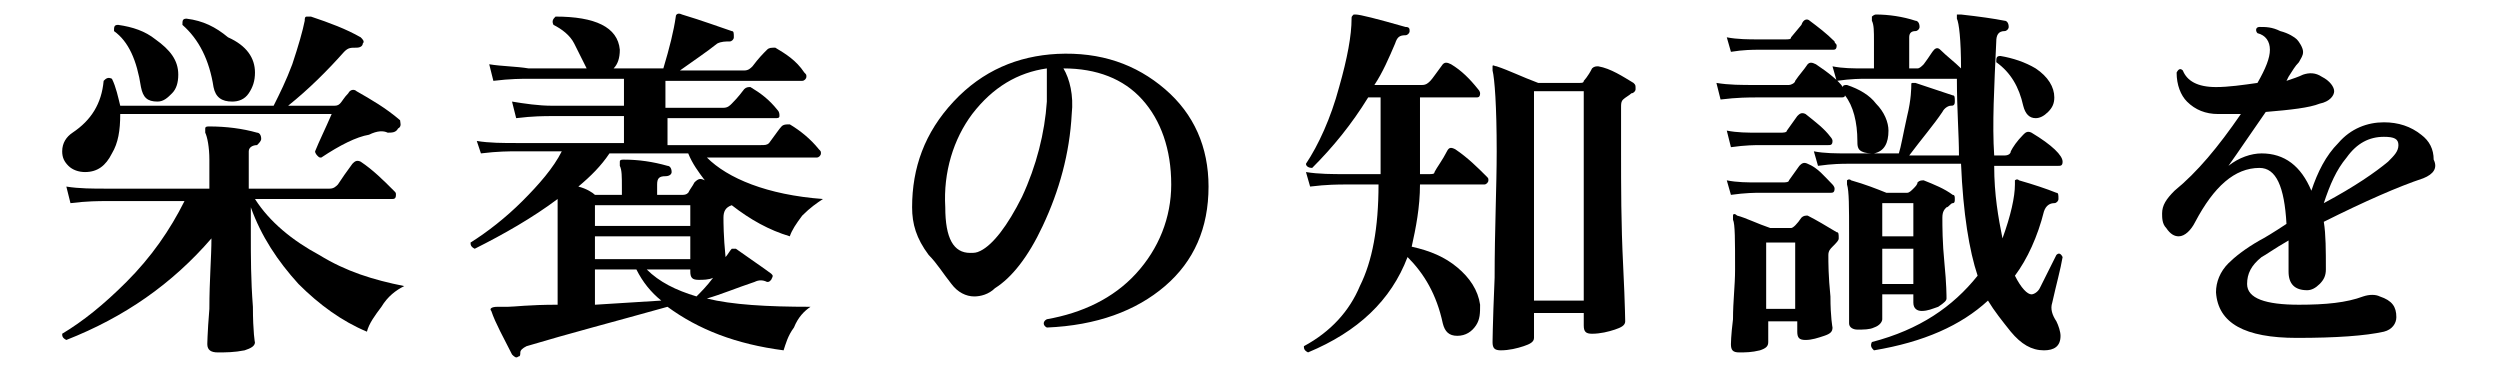
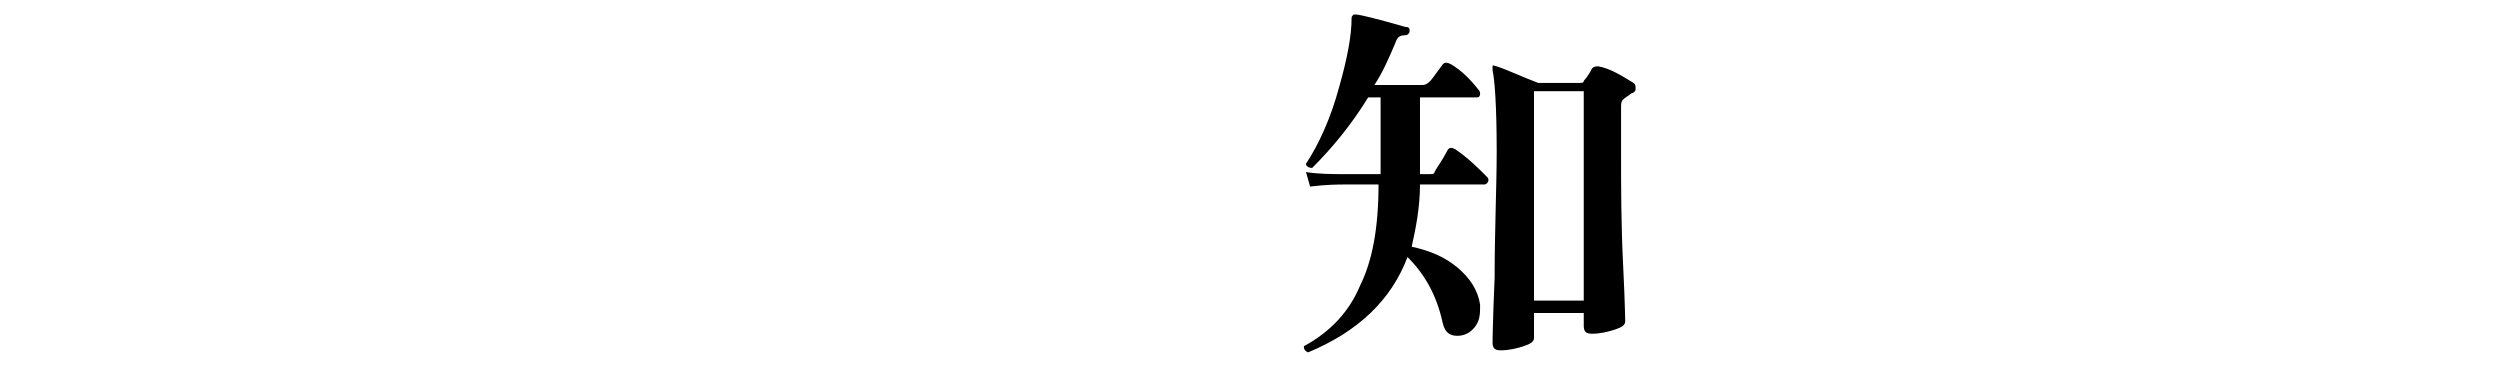
<svg xmlns="http://www.w3.org/2000/svg" version="1.1" id="_レイヤー_2" x="0px" y="0px" viewBox="0 0 120.6 18" style="enable-background:new 0 0 120.6 18;" xml:space="preserve">
  <g id="_レイヤー_1-2">
-     <path d="M19.5,13.8c-0.4,0.2-0.8,0.5-1.1,1c-0.3,0.4-0.6,0.8-0.7,1.2c-1.2-0.5-2.3-1.3-3.3-2.3c-1-1.1-1.8-2.3-2.3-3.7v1.3   c0,1.1,0,2.2,0.1,3.5c0,1.2,0.1,1.8,0.1,1.7c0,0.2-0.2,0.3-0.5,0.4C11.3,17,10.9,17,10.5,17c-0.3,0-0.5-0.1-0.5-0.4   c0,0.1,0-0.5,0.1-1.7c0-1.4,0.1-2.5,0.1-3.4c-1.9,2.2-4.2,3.8-7,4.9C3,16.3,3,16.2,3,16.1c1-0.6,2-1.4,3.1-2.5   c1.2-1.2,2.1-2.5,2.8-3.9H5.1c-0.3,0-0.9,0-1.7,0.1L3.2,9c0.6,0.1,1.3,0.1,1.9,0.1h5V7.7c0-0.6-0.1-1.1-0.2-1.3c0-0.1,0-0.1,0-0.2   c0-0.1,0.1-0.1,0.2-0.1c0.8,0,1.6,0.1,2.3,0.3c0.1,0,0.2,0.1,0.2,0.3c0,0.1-0.1,0.2-0.2,0.3C12.2,7,12,7.1,12,7.3v1.8h3.9   c0.2,0,0.3-0.1,0.4-0.2c0.2-0.3,0.4-0.6,0.7-1c0.1-0.1,0.2-0.2,0.4-0.1C18,8.2,18.5,8.7,19,9.2c0.1,0.1,0.1,0.1,0.1,0.2   c0,0.2-0.1,0.2-0.2,0.2h-6.6c0.7,1.1,1.8,2,3.1,2.7C16.7,13.1,18,13.5,19.5,13.8z M19.2,6.2c-0.1,0.2-0.3,0.2-0.5,0.2   c-0.2-0.1-0.5-0.1-0.9,0.1c-0.6,0.1-1.4,0.5-2.3,1.1c-0.1,0-0.1,0-0.2-0.1c0,0-0.1-0.1-0.1-0.2c0.2-0.5,0.5-1.1,0.8-1.8H5.8   c0,0.8-0.1,1.4-0.4,1.9C5.1,8,4.7,8.3,4.1,8.3C3.8,8.3,3.5,8.2,3.3,8C3.1,7.8,3,7.6,3,7.3c0-0.4,0.2-0.7,0.5-0.9   C4.4,5.8,4.9,5,5,3.9c0.1-0.1,0.2-0.2,0.4-0.1c0.2,0.4,0.3,0.9,0.4,1.3h7.4c0.3-0.6,0.6-1.2,0.9-2c0.3-0.9,0.5-1.6,0.6-2.1   c0-0.1,0-0.2,0.1-0.2c0,0,0.1,0,0.2,0c0.9,0.3,1.7,0.6,2.4,1c0.1,0.1,0.2,0.2,0.1,0.3c0,0.1-0.1,0.2-0.3,0.2c-0.3,0-0.4,0-0.6,0.2   c-0.8,0.9-1.7,1.8-2.7,2.6h2.2c0.1,0,0.2,0,0.3-0.1c0.1-0.1,0.2-0.3,0.4-0.5c0.1-0.2,0.3-0.2,0.4-0.1c0.7,0.4,1.4,0.8,2.1,1.4   C19.3,5.9,19.4,6.1,19.2,6.2L19.2,6.2z M8.6,3.6c0,0.4-0.1,0.7-0.3,0.9S7.9,4.9,7.6,4.9c-0.5,0-0.7-0.2-0.8-0.7   C6.6,2.9,6.2,2,5.5,1.5c0-0.2,0-0.3,0.2-0.3C6.4,1.3,7,1.5,7.5,1.9C8.2,2.4,8.6,2.9,8.6,3.6z M12.3,3.5c0,0.4-0.1,0.7-0.3,1   c-0.2,0.3-0.5,0.4-0.8,0.4c-0.5,0-0.8-0.2-0.9-0.7c-0.2-1.3-0.7-2.3-1.5-3c0-0.2,0-0.3,0.2-0.3c0.8,0.1,1.4,0.4,2,0.9   C11.9,2.2,12.3,2.8,12.3,3.5L12.3,3.5z" />
-     <path d="M39.7,9.6c-0.3,0.2-0.6,0.4-1,0.8c-0.3,0.4-0.5,0.7-0.6,1c-1-0.3-1.9-0.8-2.8-1.5c-0.3,0.1-0.4,0.3-0.4,0.6   c0,0.2,0,0.9,0.1,1.9c0.1-0.1,0.2-0.3,0.3-0.4c0,0,0.1,0,0.2,0c0.7,0.5,1.3,0.9,1.7,1.2c0.1,0.1,0.1,0.1,0,0.3   c-0.1,0.1-0.1,0.1-0.2,0.1c-0.2-0.1-0.4-0.1-0.6,0c-0.9,0.3-1.6,0.6-2.3,0.8c1.2,0.3,2.9,0.4,5,0.4c-0.3,0.2-0.6,0.5-0.8,1   c-0.3,0.4-0.4,0.8-0.5,1.1c-2.3-0.3-4.1-1-5.6-2.1c-2.5,0.7-4.8,1.3-6.8,1.9c-0.2,0.1-0.3,0.2-0.3,0.3c0,0.1,0,0.2-0.1,0.2   c-0.1,0.1-0.2,0-0.3-0.1c-0.4-0.8-0.8-1.5-1-2.1c-0.1-0.1,0-0.2,0.3-0.2h0.5c0.3,0,1-0.1,2.4-0.1v-4.4c0-0.2,0-0.5,0-0.7   c-1.2,0.9-2.6,1.7-4,2.4c-0.2-0.1-0.2-0.2-0.2-0.3c0.8-0.5,1.7-1.2,2.5-2s1.5-1.6,1.9-2.4h-2.2c-0.3,0-0.9,0-1.7,0.1L23,6.8   c0.6,0.1,1.3,0.1,1.9,0.1h5.2V5.6h-3.5c-0.3,0-0.9,0-1.7,0.1l-0.2-0.8C25.3,5,26,5.1,26.6,5.1h3.5V3.8h-4.6c-0.3,0-0.9,0-1.7,0.1   l-0.2-0.8c0.6,0.1,1.3,0.1,1.9,0.2h2.8c-0.2-0.4-0.4-0.8-0.6-1.2c-0.2-0.4-0.6-0.7-1-0.9c-0.1-0.2,0-0.3,0.1-0.4   c1.9,0,3,0.5,3.1,1.6c0,0.4-0.1,0.7-0.3,0.9H32c0.3-1,0.5-1.8,0.6-2.5c0-0.1,0.1-0.2,0.3-0.1c1,0.3,1.8,0.6,2.4,0.8   c0.1,0,0.1,0.1,0.1,0.3c0,0.1-0.1,0.2-0.2,0.2c-0.2,0-0.4,0-0.6,0.1c-0.5,0.4-1.1,0.8-1.8,1.3h3.1c0.2,0,0.3-0.1,0.4-0.2   c0.3-0.4,0.5-0.6,0.7-0.8c0.1-0.1,0.2-0.1,0.4-0.1c0.5,0.3,1,0.6,1.4,1.2c0.1,0.1,0.1,0.1,0.1,0.2c0,0.1-0.1,0.2-0.2,0.2h-6.6v1.3   h2.8c0.2,0,0.3-0.1,0.4-0.2c0.1-0.1,0.3-0.3,0.6-0.7c0.1-0.1,0.2-0.1,0.3-0.1c0.5,0.3,0.9,0.6,1.3,1.1c0.1,0.1,0.1,0.2,0.1,0.3   c0,0.1-0.1,0.1-0.2,0.1h-5.2v1.3h4.5c0.2,0,0.3,0,0.4-0.1c0.3-0.4,0.5-0.7,0.6-0.8c0.1-0.1,0.2-0.1,0.4-0.1c0.5,0.3,1,0.7,1.4,1.2   c0.1,0.1,0.1,0.1,0.1,0.2c0,0.1-0.1,0.2-0.2,0.2h-5.3C35.1,8.6,37,9.4,39.7,9.6L39.7,9.6z M34,8.7c-0.3-0.4-0.6-0.8-0.8-1.3h-3.8   C29,8,28.5,8.5,27.9,9c0.4,0.1,0.7,0.3,0.8,0.4h1.3V9.1c0-0.6,0-0.9-0.1-1.1c0-0.1,0-0.1,0-0.2c0-0.1,0.1-0.1,0.2-0.1   c0.7,0,1.4,0.1,2.1,0.3c0.1,0,0.2,0.1,0.2,0.3c0,0.1-0.1,0.2-0.3,0.2c-0.3,0-0.4,0.1-0.4,0.4v0.5h1.2c0.1,0,0.2,0,0.3-0.1   c0.1-0.2,0.2-0.3,0.3-0.5C33.7,8.6,33.8,8.6,34,8.7L34,8.7L34,8.7z M33.3,10.9v-1h-4.6v1H33.3z M33.3,12.5v-1.1h-4.6v1.1H33.3z    M31.9,14.5c-0.5-0.4-0.9-0.9-1.2-1.5h-2v1.7L31.9,14.5z M34.4,13.4c-0.2,0.1-0.5,0.1-0.7,0.1c-0.3,0-0.4-0.1-0.4-0.4v-0.1h-2.1   c0.6,0.6,1.4,1,2.4,1.3C33.8,14.1,34.1,13.8,34.4,13.4L34.4,13.4z" />
-     <path d="M58.3,9c0,2-0.7,3.6-2.1,4.8s-3.3,1.9-5.7,2c-0.2-0.1-0.2-0.3,0-0.4c1.7-0.3,3.2-1,4.3-2.2c1.1-1.2,1.7-2.7,1.7-4.3   c0-1.7-0.5-3.1-1.4-4.1s-2.2-1.5-3.8-1.5c0.3,0.5,0.5,1.3,0.4,2.2c-0.1,1.9-0.6,3.7-1.4,5.4c-0.7,1.5-1.5,2.5-2.3,3   c-0.3,0.3-0.7,0.4-1,0.4c-0.4,0-0.8-0.2-1.1-0.6c-0.4-0.5-0.7-1-1.1-1.4C44.2,11.5,44,10.8,44,10c0-1.9,0.6-3.6,2-5.1   s3.1-2.2,5-2.3c2.1-0.1,3.8,0.5,5.2,1.7C57.6,5.5,58.3,7.1,58.3,9L58.3,9z M50.5,4.9c0-0.8,0-1.3,0-1.6c-1.4,0.2-2.6,0.9-3.6,2.2   C46,6.7,45.5,8.3,45.6,10c0,1.5,0.4,2.2,1.2,2.2c0.2,0,0.3,0,0.5-0.1c0.6-0.3,1.3-1.2,2-2.6C50,8,50.4,6.4,50.5,4.9L50.5,4.9z" />
    <path d="M71.7,8.5c0.1,0.1,0.1,0.1,0.1,0.2c0,0.1-0.1,0.2-0.2,0.2h-3.1c0,1.1-0.2,2.1-0.4,3c0.9,0.2,1.6,0.5,2.2,1   c0.6,0.5,1,1.1,1.1,1.8c0,0.4,0,0.7-0.2,1c-0.2,0.3-0.5,0.5-0.9,0.5c-0.4,0-0.6-0.2-0.7-0.6c-0.3-1.4-0.9-2.4-1.7-3.2   c-0.8,2.1-2.4,3.6-4.8,4.6c-0.2-0.1-0.2-0.2-0.2-0.3c1.3-0.7,2.2-1.7,2.7-2.9c0.6-1.2,0.9-2.8,0.9-4.9h-1.6c-0.3,0-0.9,0-1.7,0.1   L63,8.3c0.6,0.1,1.3,0.1,1.9,0.1h1.7V4.7H66c-0.8,1.3-1.7,2.4-2.7,3.4C63.1,8.1,63,8,63,7.9c0.6-0.9,1.2-2.2,1.6-3.7   c0.4-1.4,0.6-2.5,0.6-3.3c0-0.1,0-0.1,0.1-0.2c0,0,0.1,0,0.1,0c0.2,0,1,0.2,2.4,0.6C68,1.3,68,1.4,68,1.5c0,0.1-0.1,0.2-0.2,0.2   c-0.3,0-0.4,0.1-0.5,0.4c-0.3,0.7-0.6,1.4-1,2h2.3c0.2,0,0.3-0.1,0.4-0.2c0.1-0.1,0.3-0.4,0.6-0.8C69.7,3,69.8,3,70,3.1   c0.5,0.3,0.9,0.7,1.3,1.2c0.1,0.1,0.1,0.2,0.1,0.2c0,0.2-0.1,0.2-0.2,0.2h-2.7v3.7h0.4c0.2,0,0.3,0,0.3-0.1c0.1-0.2,0.4-0.6,0.6-1   c0.1-0.2,0.2-0.2,0.4-0.1C70.8,7.6,71.3,8.1,71.7,8.5L71.7,8.5z M78.8,4c0.1,0.1,0.1,0.1,0.1,0.3c0,0.1-0.1,0.2-0.2,0.2   c-0.1,0.1-0.3,0.2-0.4,0.3c-0.1,0.1-0.1,0.2-0.1,0.4v2.1c0,1.7,0,3.5,0.1,5.5c0.1,2,0.1,2.9,0.1,2.7c0,0.2-0.2,0.3-0.5,0.4   c-0.3,0.1-0.7,0.2-1.1,0.2c-0.3,0-0.4-0.1-0.4-0.4v-0.6h-2.4v1.2c0,0.2-0.2,0.3-0.5,0.4c-0.3,0.1-0.7,0.2-1.1,0.2   c-0.3,0-0.4-0.1-0.4-0.4c0,0.2,0-0.8,0.1-3.1c0-2.3,0.1-4.4,0.1-6.1c0-2.2-0.1-3.5-0.2-3.9c0-0.1,0-0.1,0-0.2s0.1,0,0.2,0   c0.6,0.2,1.2,0.5,2,0.8h2c0.1,0,0.2,0,0.2-0.1c0,0,0.2-0.2,0.4-0.6c0.1-0.1,0.2-0.1,0.3-0.1C77.7,3.3,78.3,3.7,78.8,4L78.8,4z    M76.4,14.5V4.4h-2.4v10.1H76.4z" />
-     <path d="M91.1,6.3c0,0.6-0.2,1-0.7,1.1c-0.2,0-0.4,0-0.6-0.1c-0.2-0.1-0.2-0.3-0.2-0.5c0-0.9-0.2-1.7-0.6-2.2   c0,0.1-0.1,0.1-0.2,0.1h-4.1c-0.3,0-0.9,0-1.7,0.1L82.8,4c0.6,0.1,1.2,0.1,1.9,0.1h1.6c0.1,0,0.3-0.1,0.3-0.2   c0.2-0.3,0.4-0.5,0.6-0.8c0.1-0.1,0.2-0.1,0.4,0c0.6,0.4,1.1,0.8,1.3,1.1c0-0.1,0.1-0.1,0.2-0.1c0.6,0.2,1.1,0.5,1.4,0.9   C90.9,5.4,91.1,5.9,91.1,6.3z M88.5,2c0,0.1,0.1,0.1,0.1,0.2c0,0.2-0.1,0.2-0.2,0.2h-3.6c-0.2,0-0.7,0-1.3,0.1l-0.2-0.7   c0.5,0.1,1.1,0.1,1.5,0.1h1.3c0.2,0,0.3,0,0.3-0.1l0.5-0.6C87,0.9,87.2,0.9,87.3,1C87.7,1.3,88.1,1.6,88.5,2z M88.3,6.6   c0,0,0.1,0.1,0.1,0.2c0,0.2-0.1,0.2-0.2,0.2h-3.3c-0.2,0-0.7,0-1.4,0.1l-0.2-0.8c0.5,0.1,1,0.1,1.5,0.1h1.1c0.1,0,0.3,0,0.3-0.1   l0.5-0.7c0.1-0.1,0.2-0.2,0.4-0.1C87.6,5.9,88,6.2,88.3,6.6L88.3,6.6z M88.4,8.9c0,0,0.1,0.1,0.1,0.2c0,0.2-0.1,0.2-0.2,0.2h-3.4   c-0.2,0-0.7,0-1.4,0.1l-0.2-0.7c0.5,0.1,1,0.1,1.5,0.1H86c0.1,0,0.3,0,0.3-0.1l0.5-0.7c0.1-0.1,0.2-0.2,0.4-0.1   C87.7,8.1,88,8.5,88.4,8.9L88.4,8.9z M88.6,11.2c0.1,0,0.1,0.1,0.1,0.3c0,0.1-0.1,0.2-0.3,0.4c-0.1,0.1-0.2,0.2-0.2,0.4   c0,0.4,0,1,0.1,2c0,1,0.1,1.5,0.1,1.5c0,0.2-0.1,0.3-0.4,0.4s-0.6,0.2-0.9,0.2c-0.3,0-0.4-0.1-0.4-0.4v-0.5h-1.4v1   c0,0.2-0.1,0.3-0.4,0.4C84.5,17,84.2,17,83.9,17c-0.3,0-0.4-0.1-0.4-0.4c0,0,0-0.4,0.1-1.2c0-0.9,0.1-1.6,0.1-2.4   c0-1.4,0-2.2-0.1-2.4c0-0.1,0-0.1,0-0.2s0.1-0.1,0.2,0c0.4,0.1,1,0.4,1.6,0.6h1c0.1,0,0.3-0.2,0.5-0.5c0.1-0.1,0.2-0.1,0.3-0.1   C87.6,10.6,88.1,10.9,88.6,11.2L88.6,11.2z M86.6,14.9v-3.2h-1.4v3.2H86.6z M99.5,12.4c-0.1,0.6-0.3,1.3-0.5,2.2   c-0.1,0.3,0,0.6,0.2,0.9c0.1,0.2,0.2,0.5,0.2,0.7c0,0.5-0.3,0.7-0.8,0.7c-0.6,0-1.1-0.3-1.6-0.9c-0.4-0.5-0.8-1-1.1-1.5   c-1.3,1.2-3.1,2-5.5,2.4c-0.1-0.1-0.2-0.2-0.1-0.4c2.3-0.6,3.9-1.7,5.1-3.2c-0.4-1.2-0.7-3-0.8-5.4h-5.5c-0.2,0-0.7,0-1.4,0.1   l-0.2-0.7c0.5,0.1,1.1,0.1,1.6,0.1h2.5c0.1-0.3,0.2-0.9,0.4-1.8c0.2-0.8,0.2-1.4,0.2-1.5c0-0.1,0-0.1,0.1-0.1c0,0,0.1,0,0.1,0   c0.9,0.3,1.5,0.5,1.8,0.6c0.1,0,0.1,0.1,0.1,0.3s-0.1,0.2-0.2,0.2c-0.1,0-0.3,0.1-0.4,0.3c-0.4,0.6-1,1.3-1.6,2.1h2.4   c0-1-0.1-2.2-0.1-3.7H90c-0.2,0-0.7,0-1.4,0.1l-0.2-0.7c0.5,0.1,1,0.1,1.5,0.1h0.5V2c0-0.5,0-0.8-0.1-1c0-0.1,0-0.1,0-0.2   c0,0,0.1-0.1,0.2-0.1c0.6,0,1.3,0.1,1.9,0.3c0.1,0,0.2,0.1,0.2,0.3c0,0.1-0.1,0.2-0.2,0.2c-0.2,0-0.3,0.1-0.3,0.3v1.5h0.4   c0.1,0,0.2-0.1,0.3-0.2c0.3-0.4,0.4-0.6,0.5-0.7s0.2-0.1,0.3,0c0.3,0.3,0.7,0.6,1,0.9c0-1.4-0.1-2.2-0.2-2.4c0-0.1,0-0.1,0-0.2   c0,0,0.1,0,0.2,0c0.9,0.1,1.6,0.2,2.1,0.3c0.1,0,0.2,0.1,0.2,0.3c0,0.1-0.1,0.2-0.2,0.2c-0.3,0-0.4,0.2-0.4,0.5   c-0.1,2.2-0.2,4-0.1,5.5h0.5c0.2,0,0.3-0.1,0.3-0.2c0.1-0.2,0.3-0.5,0.6-0.8c0.1-0.1,0.2-0.2,0.4-0.1c1,0.6,1.5,1.1,1.5,1.4   c0,0.2-0.1,0.2-0.2,0.2h-3.1c0,1.4,0.2,2.5,0.4,3.5c0.4-1.1,0.6-2,0.6-2.6c0-0.1,0-0.1,0-0.2c0,0,0.1-0.1,0.2,0   c0.7,0.2,1.3,0.4,1.8,0.6c0.1,0,0.1,0.1,0.1,0.3c0,0.1-0.1,0.2-0.2,0.2c-0.2,0-0.4,0.1-0.5,0.4c-0.3,1.2-0.8,2.3-1.4,3.1   c0.3,0.6,0.6,0.9,0.8,0.9c0.1,0,0.3-0.1,0.4-0.3c0.1-0.2,0.4-0.8,0.8-1.6C99.3,12.2,99.4,12.2,99.5,12.4L99.5,12.4z M94.2,9.4   c0.1,0,0.1,0.1,0.1,0.2c0,0.1,0,0.2-0.1,0.2S94,10,93.9,10c-0.1,0.1-0.2,0.2-0.2,0.5c0,0.4,0,1.2,0.1,2.2s0.1,1.6,0.1,1.7   c0,0.1-0.1,0.2-0.4,0.4C93.2,14.9,93,15,92.7,15c-0.2,0-0.4-0.1-0.4-0.4v-0.4h-1.5v1.2c0,0.1-0.1,0.3-0.4,0.4   c-0.2,0.1-0.5,0.1-0.8,0.1c-0.2,0-0.4-0.1-0.4-0.3c0,0.1,0-0.4,0-1.4c0-1,0-2,0-2.9c0-1.3,0-2.1-0.1-2.4c0-0.1,0-0.1,0-0.2   c0,0,0.1-0.1,0.2,0C90,8.9,90.5,9.1,91,9.3h1c0.1,0,0.2-0.1,0.3-0.2s0.2-0.2,0.2-0.3c0.1-0.1,0.2-0.1,0.3-0.1   C93.3,8.9,93.8,9.1,94.2,9.4L94.2,9.4z M92.3,11.4V9.8h-1.5v1.6H92.3z M92.3,13.7V12h-1.5v1.7H92.3z M99.1,4.7   c0,0.3-0.1,0.5-0.3,0.7c-0.2,0.2-0.4,0.3-0.6,0.3c-0.3,0-0.5-0.2-0.6-0.6c-0.2-0.9-0.6-1.6-1.3-2.1c0-0.2,0-0.3,0.2-0.3   c0.6,0.1,1.2,0.3,1.7,0.6C98.8,3.7,99.1,4.2,99.1,4.7L99.1,4.7z" />
-     <path d="M116.9,8.6c-1.2,0.4-2.8,1.1-4.8,2.1c0.1,0.6,0.1,1.4,0.1,2.3c0,0.3-0.1,0.5-0.3,0.7c-0.2,0.2-0.4,0.3-0.6,0.3   c-0.6,0-0.9-0.3-0.9-0.9c0-0.1,0-0.3,0-0.6c0-0.4,0-0.7,0-0.9c-0.7,0.4-1.1,0.7-1.3,0.8c-0.5,0.4-0.7,0.8-0.7,1.3   c0,0.7,0.9,1,2.5,1c1.3,0,2.3-0.1,3.1-0.4c0.3-0.1,0.6-0.1,0.8,0c0.6,0.2,0.8,0.5,0.8,1c0,0.3-0.2,0.6-0.6,0.7   c-0.9,0.2-2.3,0.3-4.2,0.3c-2.5,0-3.8-0.7-3.9-2.2c0-0.5,0.2-1,0.6-1.4c0.3-0.3,0.8-0.7,1.5-1.1c0.2-0.1,0.7-0.4,1.3-0.8   c-0.1-1.8-0.5-2.7-1.3-2.7c-1.2,0-2.2,0.9-3.1,2.6c-0.2,0.4-0.5,0.7-0.8,0.7c-0.2,0-0.4-0.1-0.6-0.4c-0.2-0.2-0.2-0.5-0.2-0.7   c0-0.4,0.2-0.7,0.6-1.1c1.1-0.9,2.1-2.1,3.2-3.7c-0.4,0-0.8,0-1.1,0c-0.6,0-1.1-0.2-1.5-0.6c-0.3-0.3-0.5-0.8-0.5-1.4   c0.1-0.2,0.2-0.2,0.3-0.1c0.2,0.5,0.7,0.8,1.6,0.8c0.6,0,1.3-0.1,2-0.2c0.4-0.7,0.6-1.2,0.6-1.6c0-0.4-0.2-0.7-0.6-0.8   c-0.1-0.1-0.1-0.3,0.1-0.3c0.3,0,0.6,0,1,0.2c0.4,0.1,0.7,0.3,0.8,0.4s0.3,0.4,0.3,0.6c0,0.2-0.1,0.3-0.2,0.5   c-0.2,0.2-0.3,0.4-0.5,0.7l-0.1,0.2c0.3-0.1,0.6-0.2,0.8-0.3c0.3-0.1,0.6-0.1,0.9,0.1c0.4,0.2,0.6,0.5,0.6,0.7s-0.2,0.5-0.7,0.6   c-0.5,0.2-1.4,0.3-2.6,0.4c-0.7,1-1.3,1.9-1.8,2.6c0.5-0.4,1.1-0.6,1.6-0.6c1.1,0,1.9,0.6,2.4,1.8c0.3-0.9,0.7-1.7,1.3-2.3   c0.6-0.7,1.4-1,2.2-1c0.7,0,1.3,0.2,1.8,0.6c0.4,0.3,0.6,0.7,0.6,1.2C117.6,8.1,117.4,8.4,116.9,8.6L116.9,8.6z M115.2,7.8   c0.3-0.3,0.5-0.5,0.5-0.8c0-0.3-0.2-0.4-0.7-0.4c-0.7,0-1.3,0.3-1.8,1c-0.5,0.6-0.8,1.3-1.1,2.2C113.6,9,114.6,8.3,115.2,7.8   L115.2,7.8z" />
  </g>
</svg>